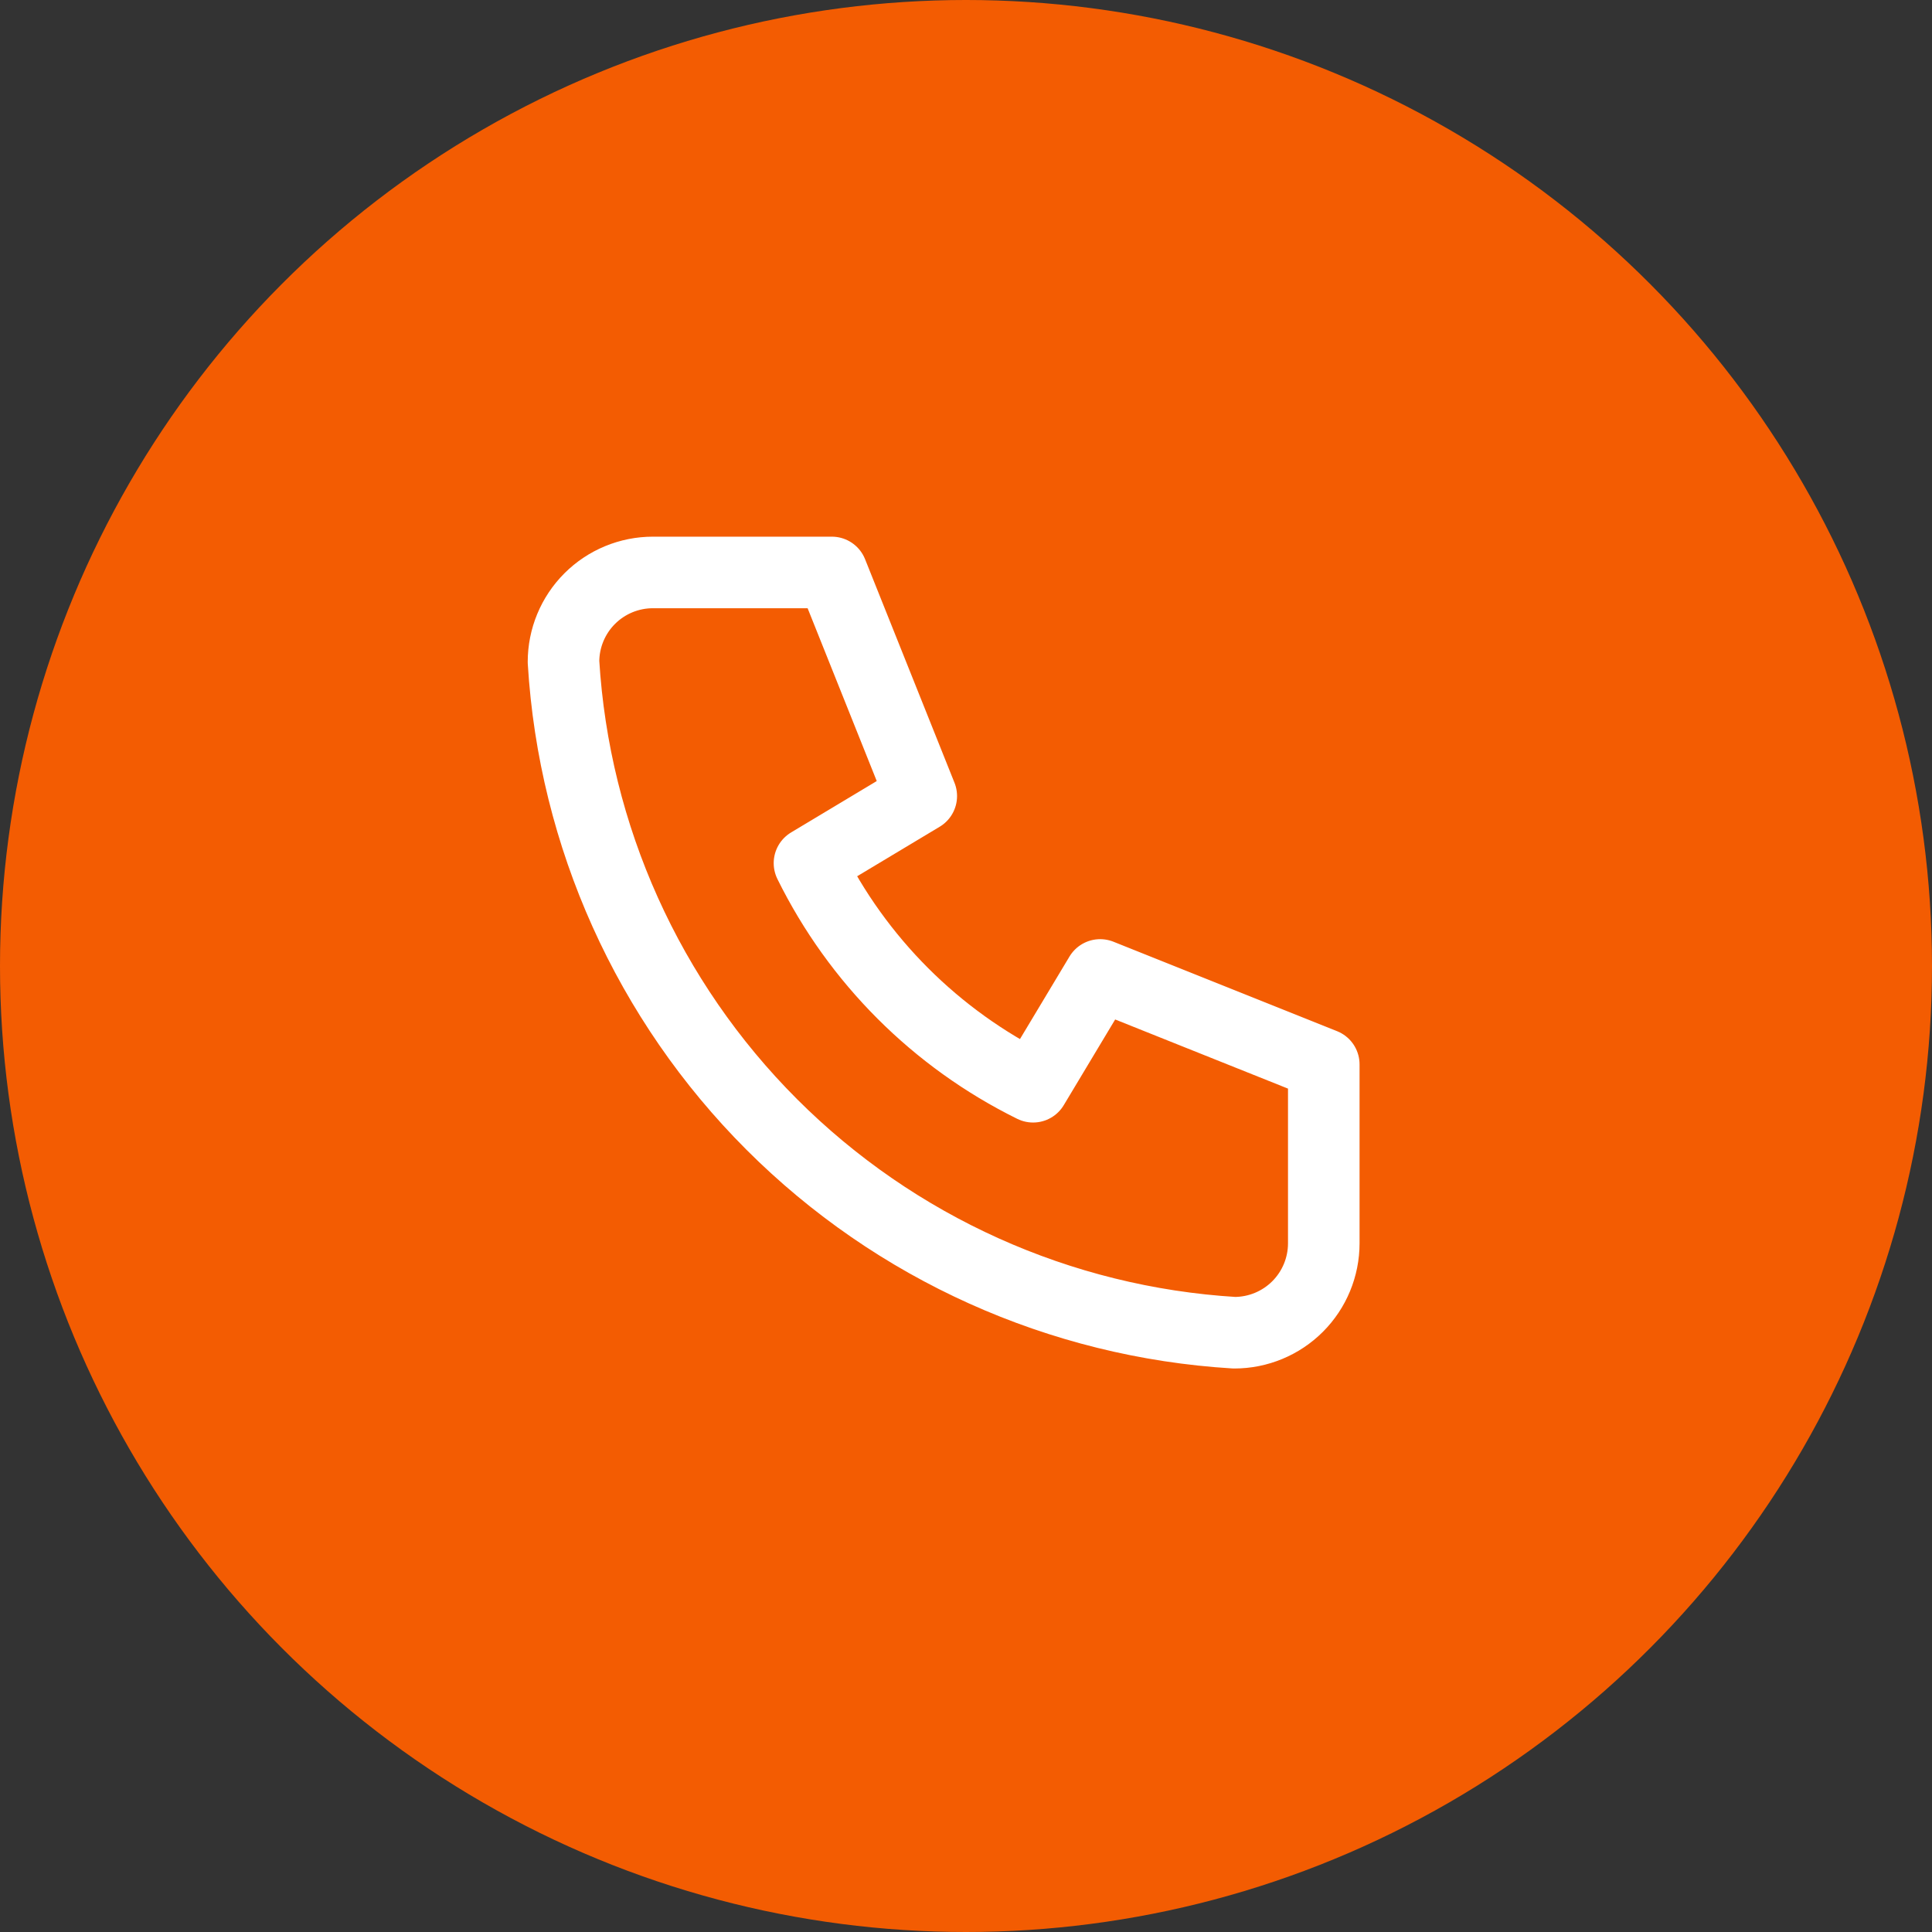
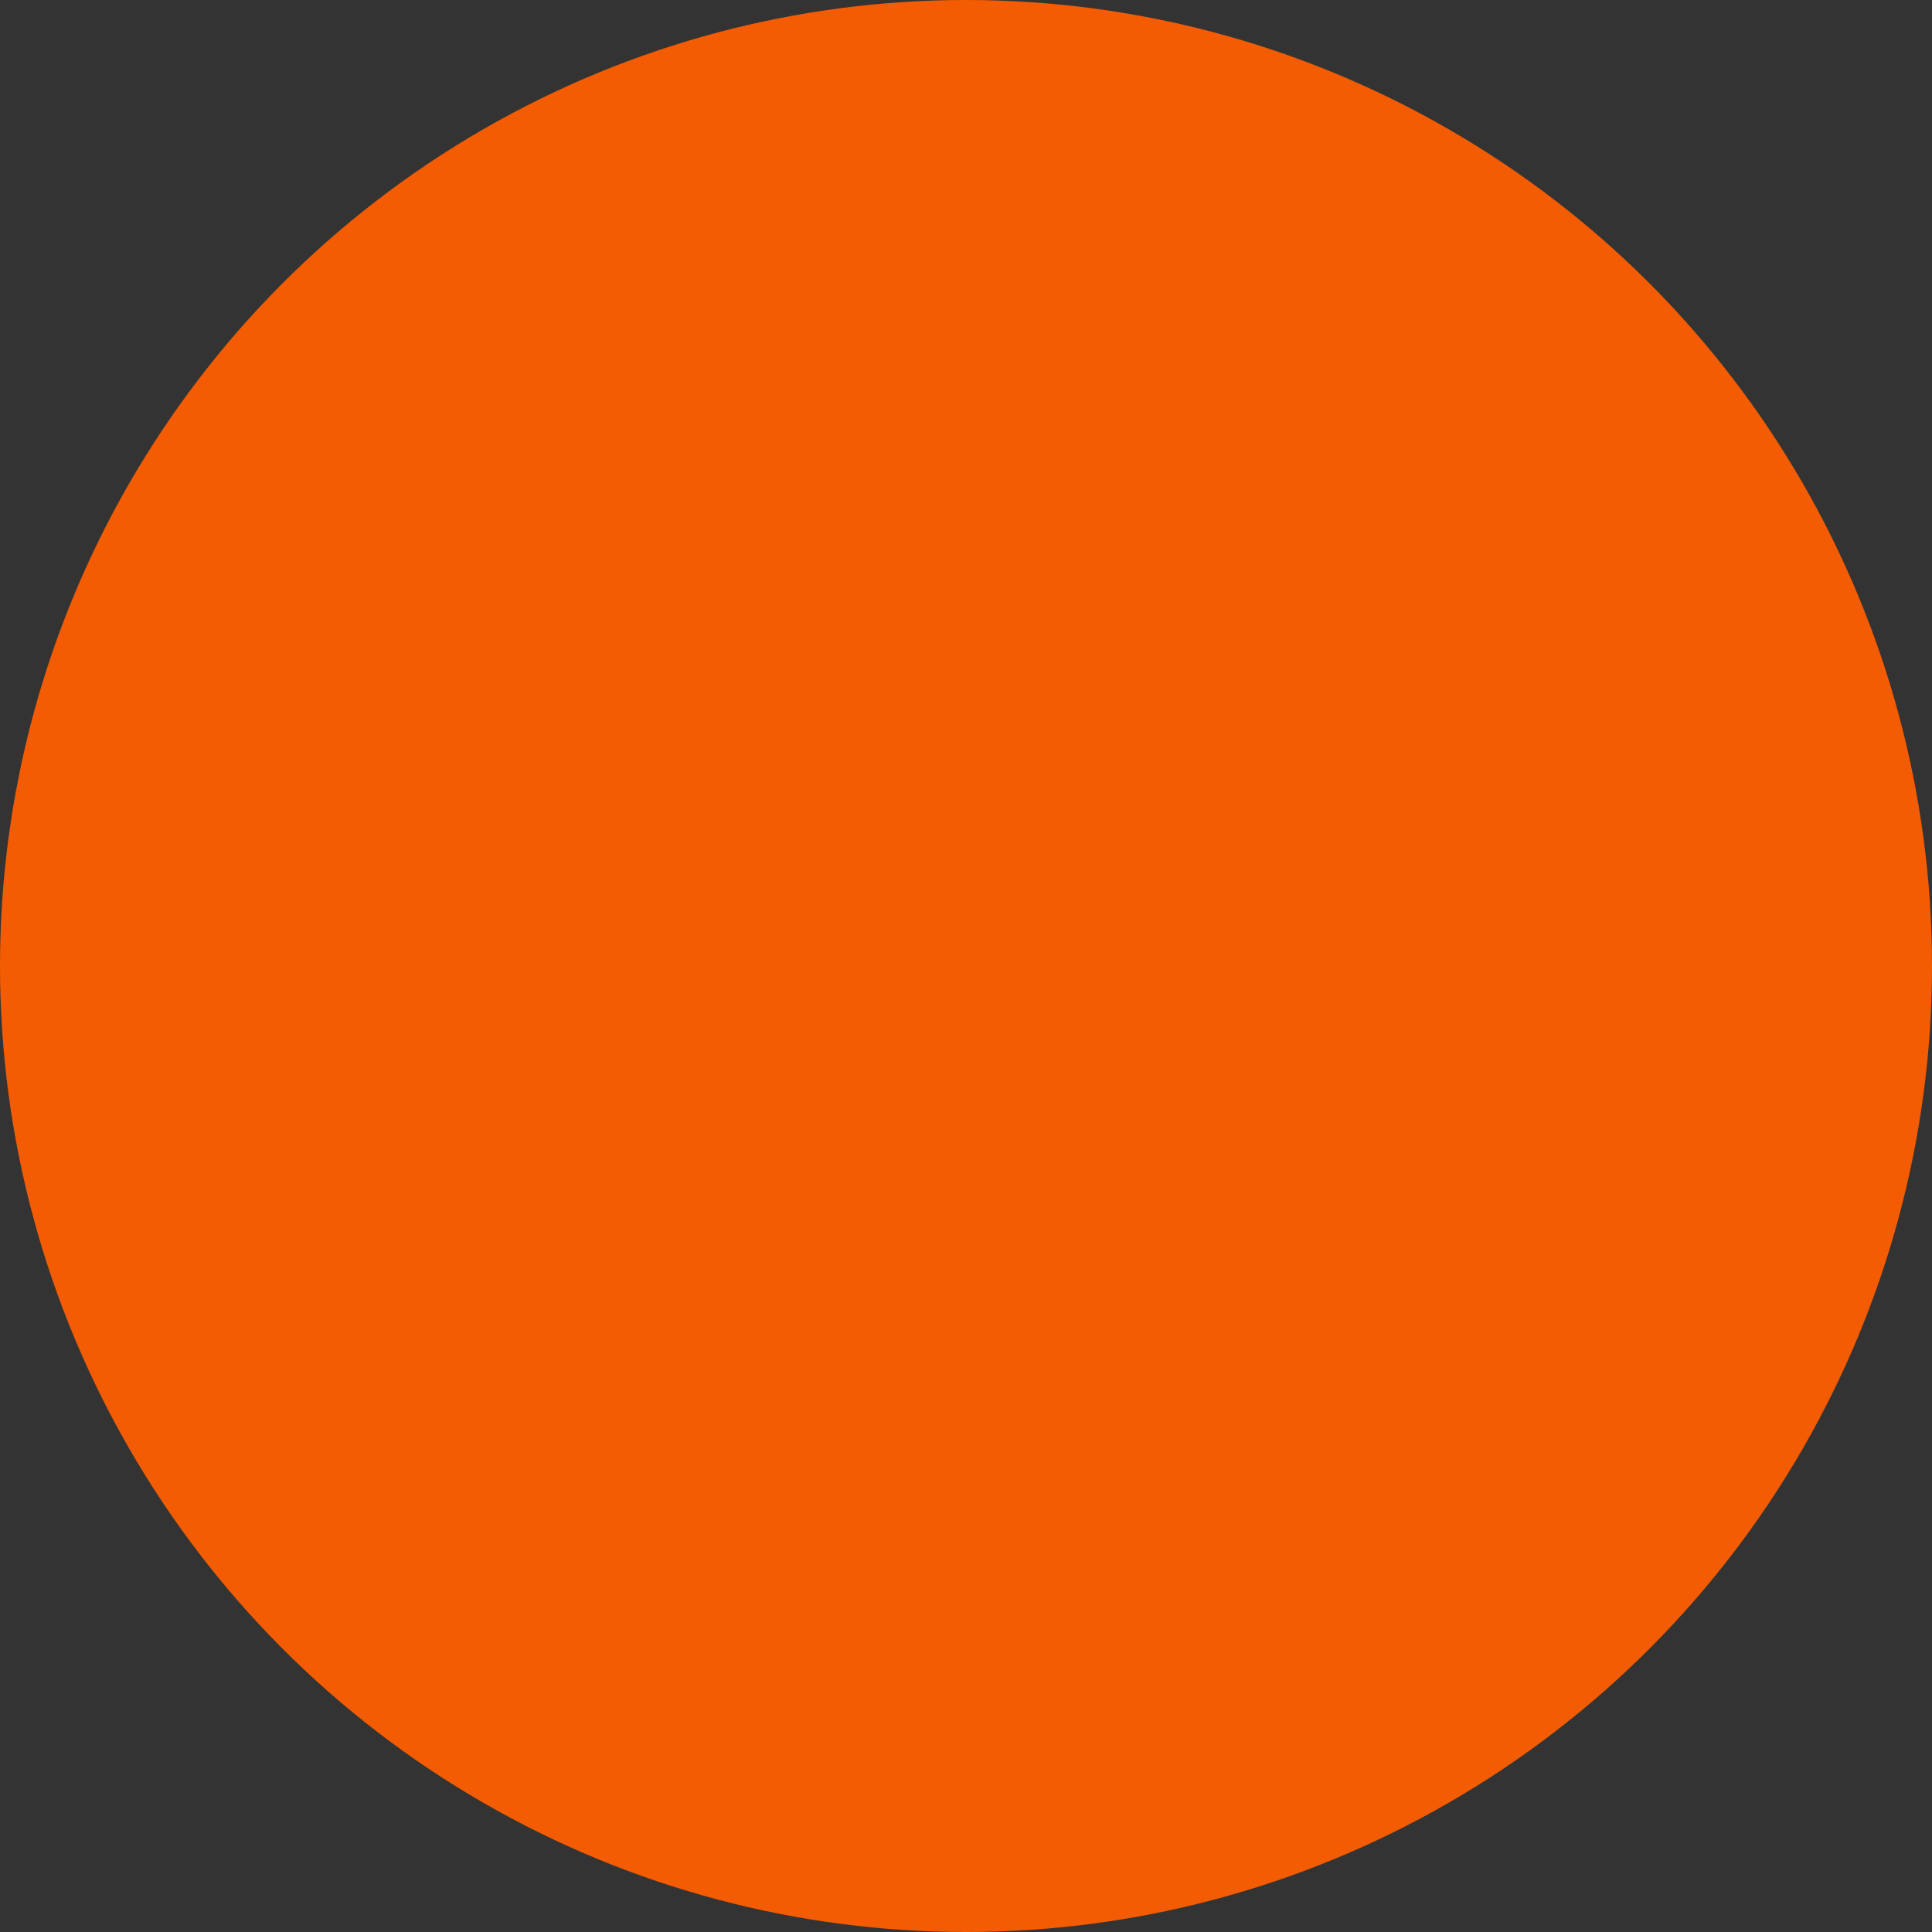
<svg xmlns="http://www.w3.org/2000/svg" width="54" height="54" viewBox="0 0 54 54" fill="none">
  <rect x="0" y="0" width="54" height="54" fill="#333333" stroke="none" />
  <circle cx="27" cy="27" r="27" fill="#F35C02" />
-   <path d="M18.25 16H23.25L25.75 22.25L22.625 24.125C23.964 26.839 26.161 29.036 28.875 30.375L30.75 27.25L37 29.75V34.75C37 35.413 36.737 36.049 36.268 36.518C35.799 36.987 35.163 37.25 34.5 37.25C29.624 36.954 25.025 34.883 21.571 31.429C18.117 27.975 16.046 23.376 15.75 18.5C15.75 17.837 16.013 17.201 16.482 16.732C16.951 16.263 17.587 16 18.25 16Z" stroke="white" stroke-width="2" stroke-linecap="round" stroke-linejoin="round" />
</svg>